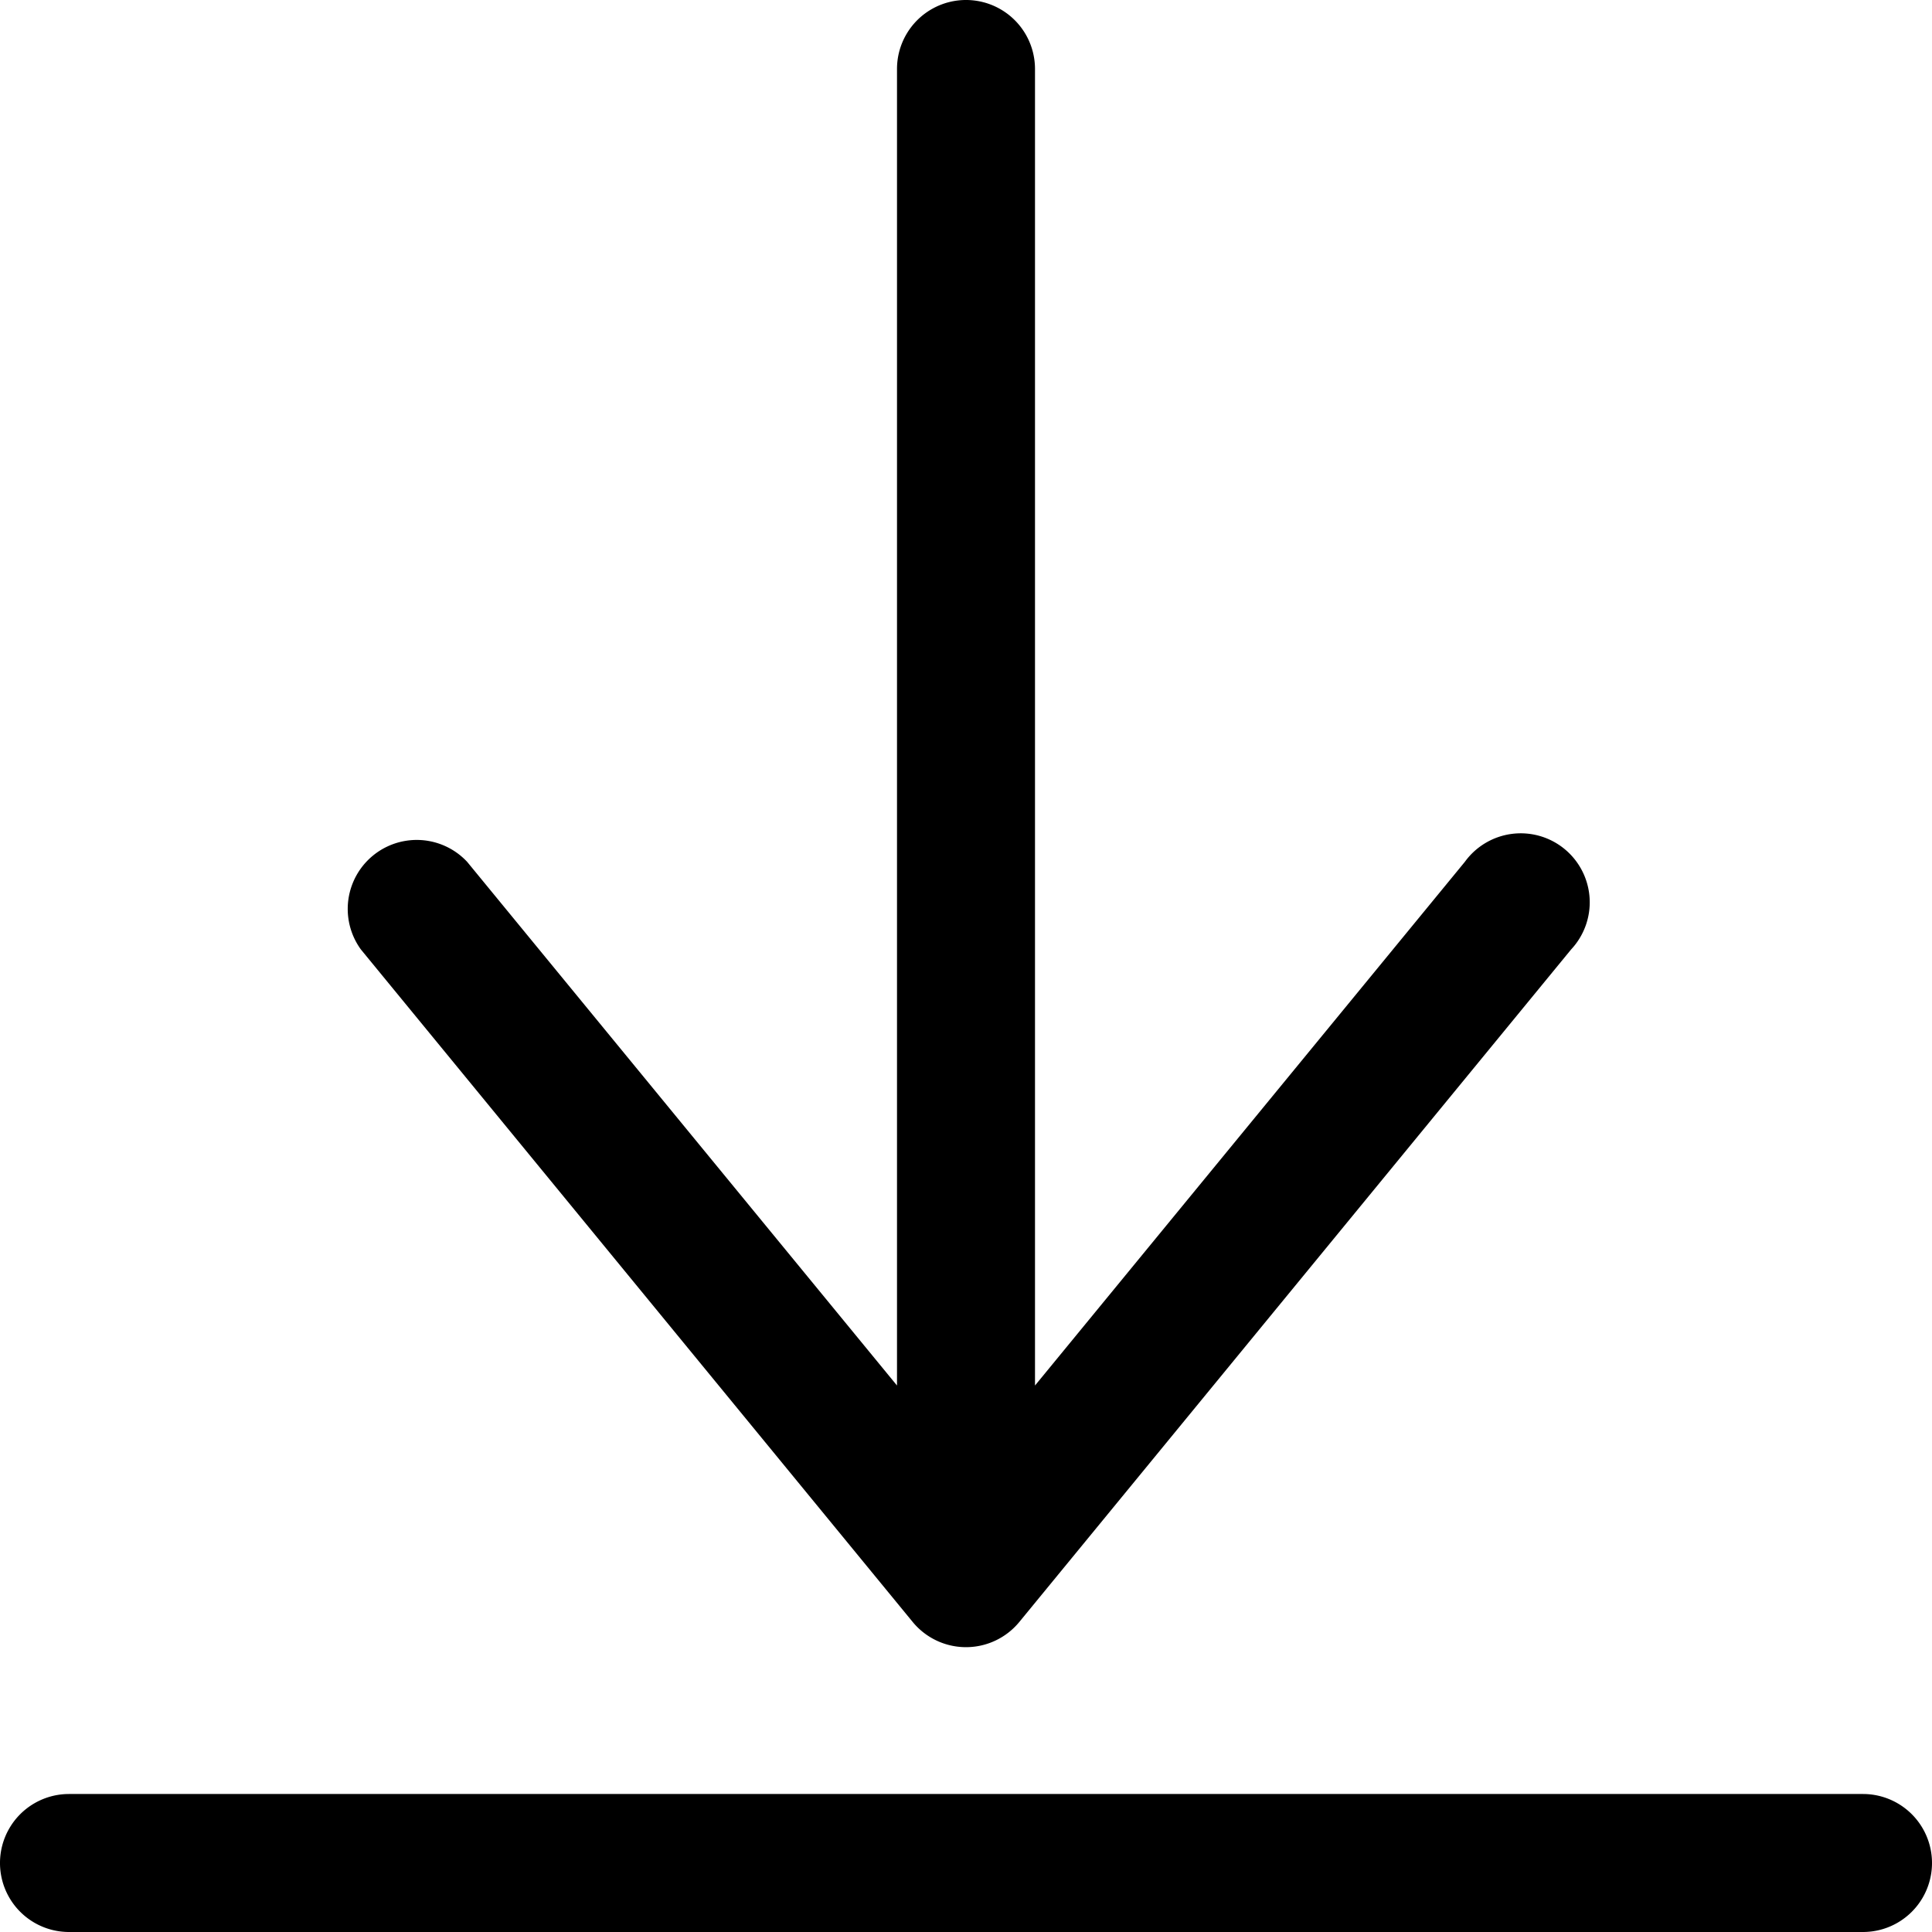
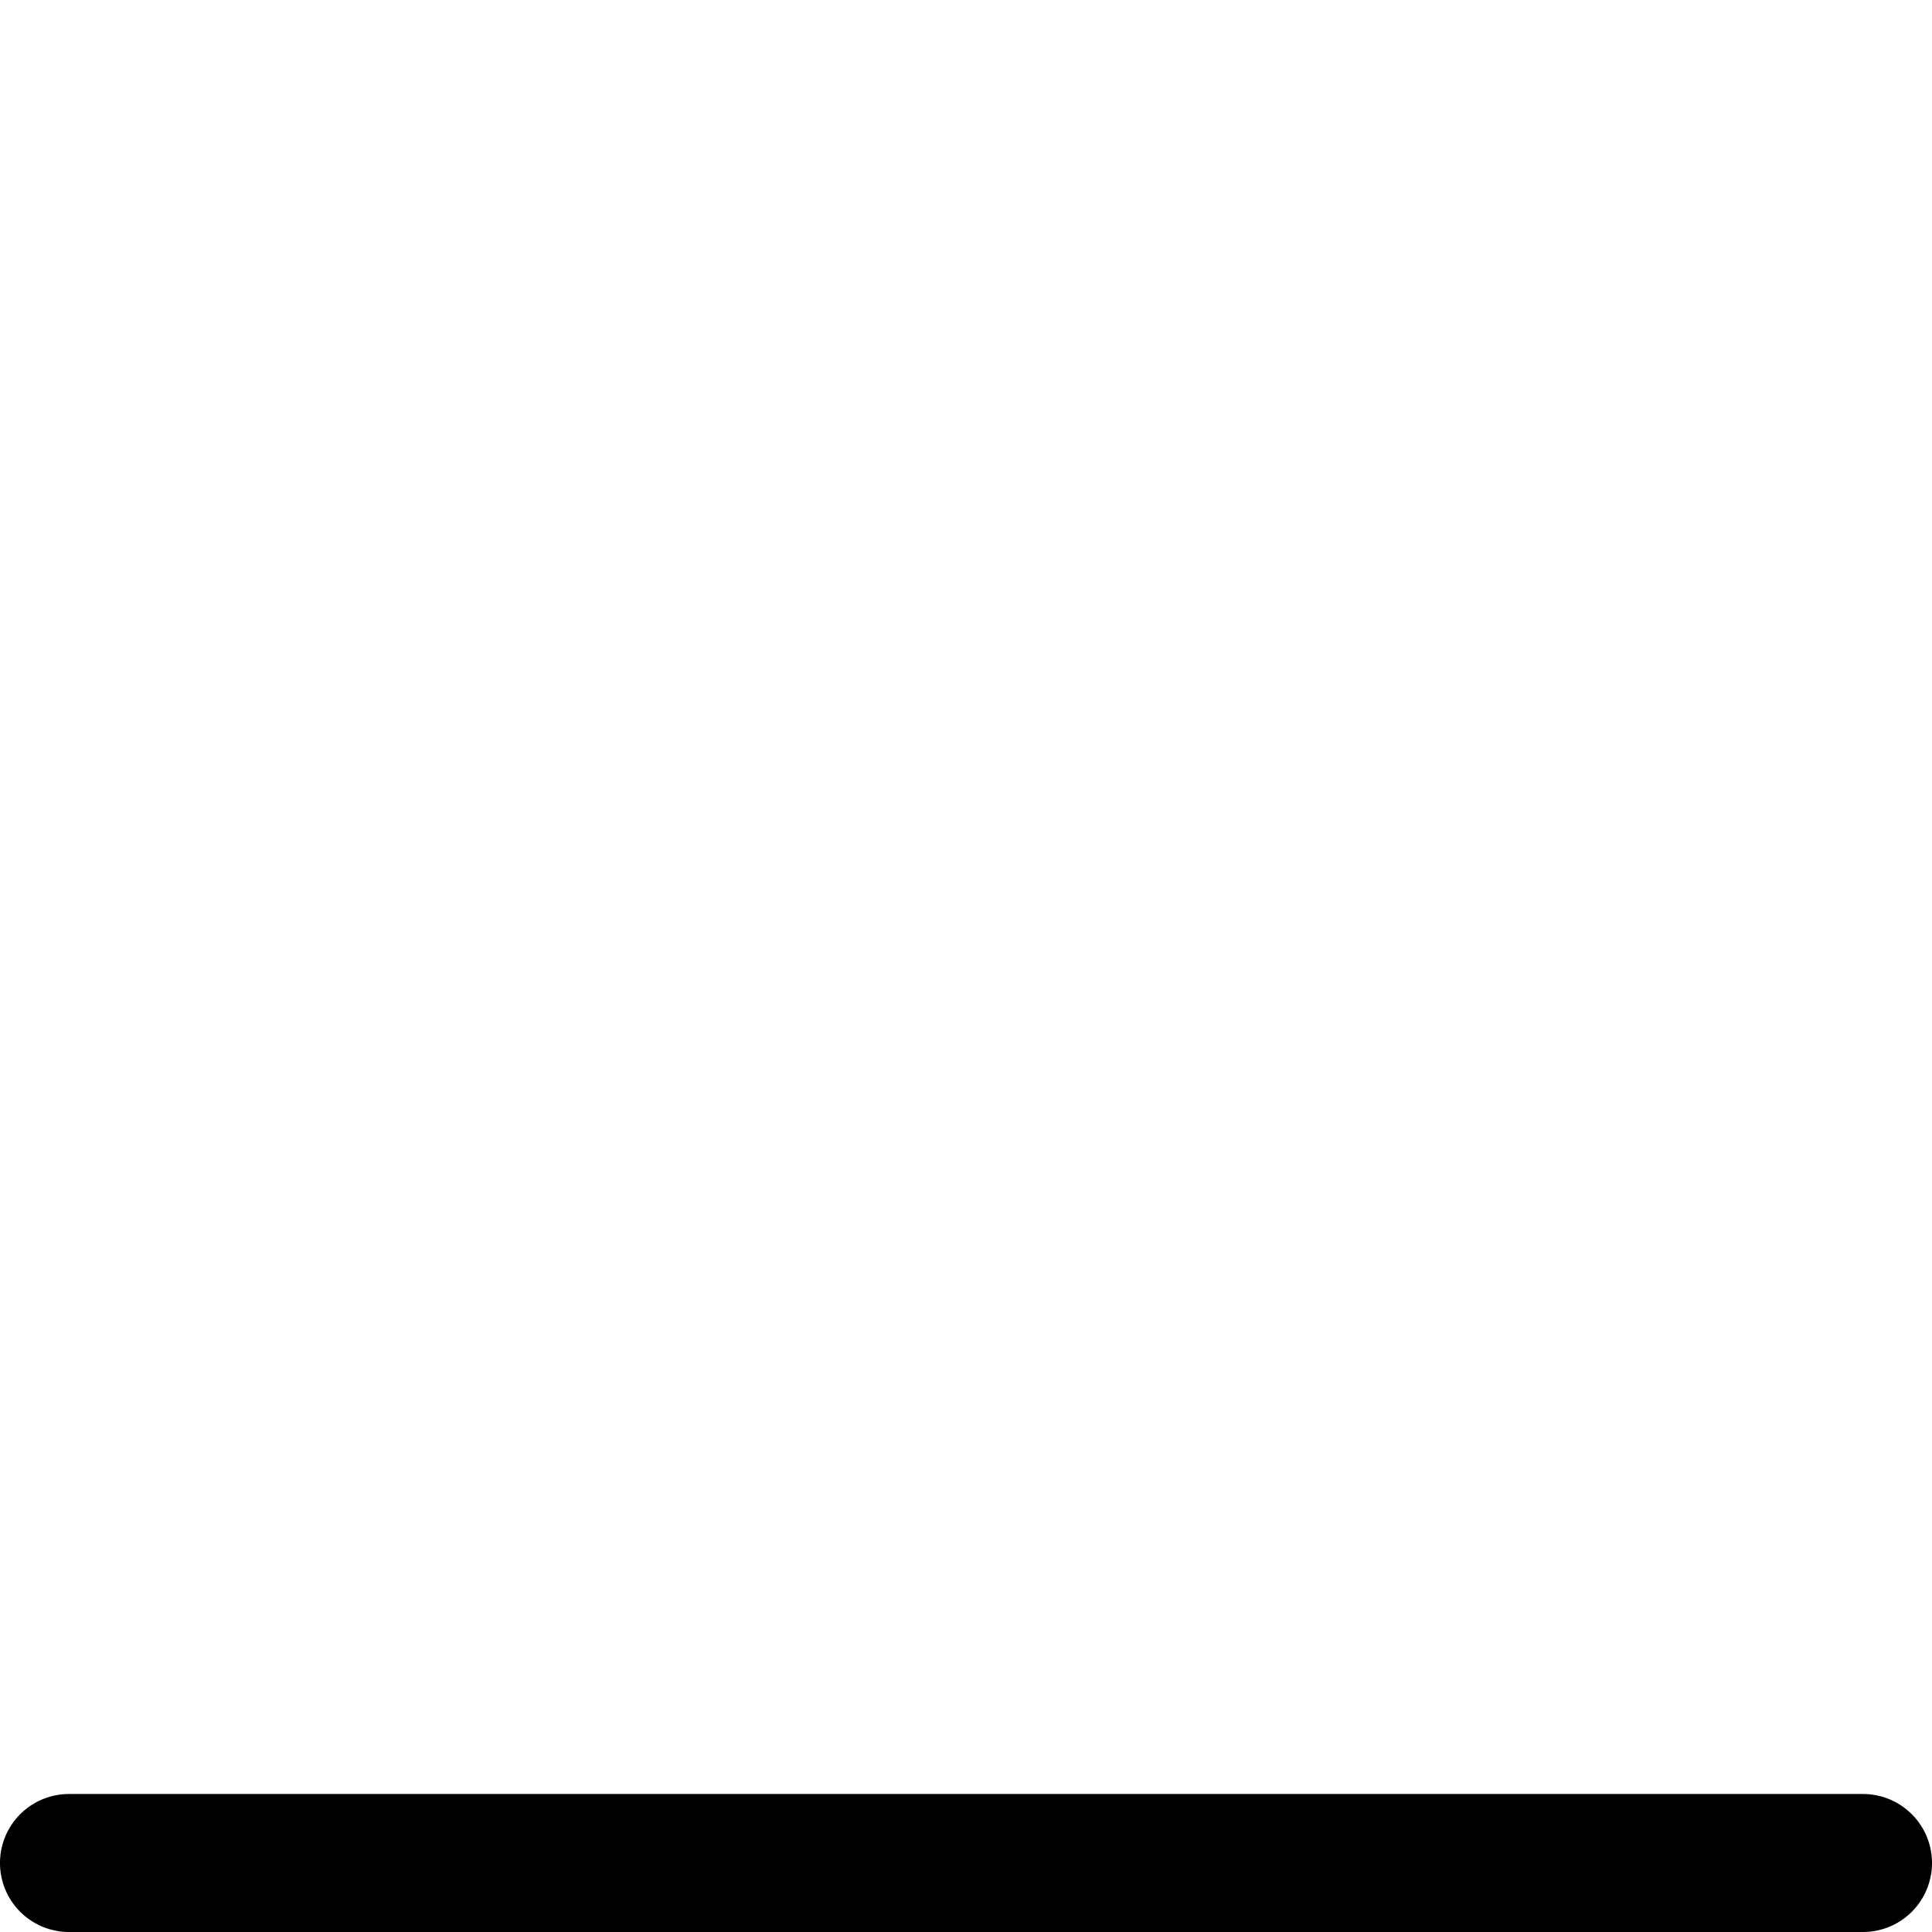
<svg xmlns="http://www.w3.org/2000/svg" width="28" height="28" viewBox="0 0 28 28">
  <g transform="translate(-2 -2)">
    <g>
-       <path d="M15.23,25.51a1,1,0,0,0,1.54,0l8-9.75a1,1,0,1,0-1.54-1.27L17,22.08V3a1,1,0,1,0-2,0V22.08L8.77,14.49a1,1,0,0,0-1.54,1.27Z" />
      <path d="M29,28H3a1,1,0,0,0,0,2H29a1,1,0,0,0,0-2Z" />
    </g>
  </g>
</svg>